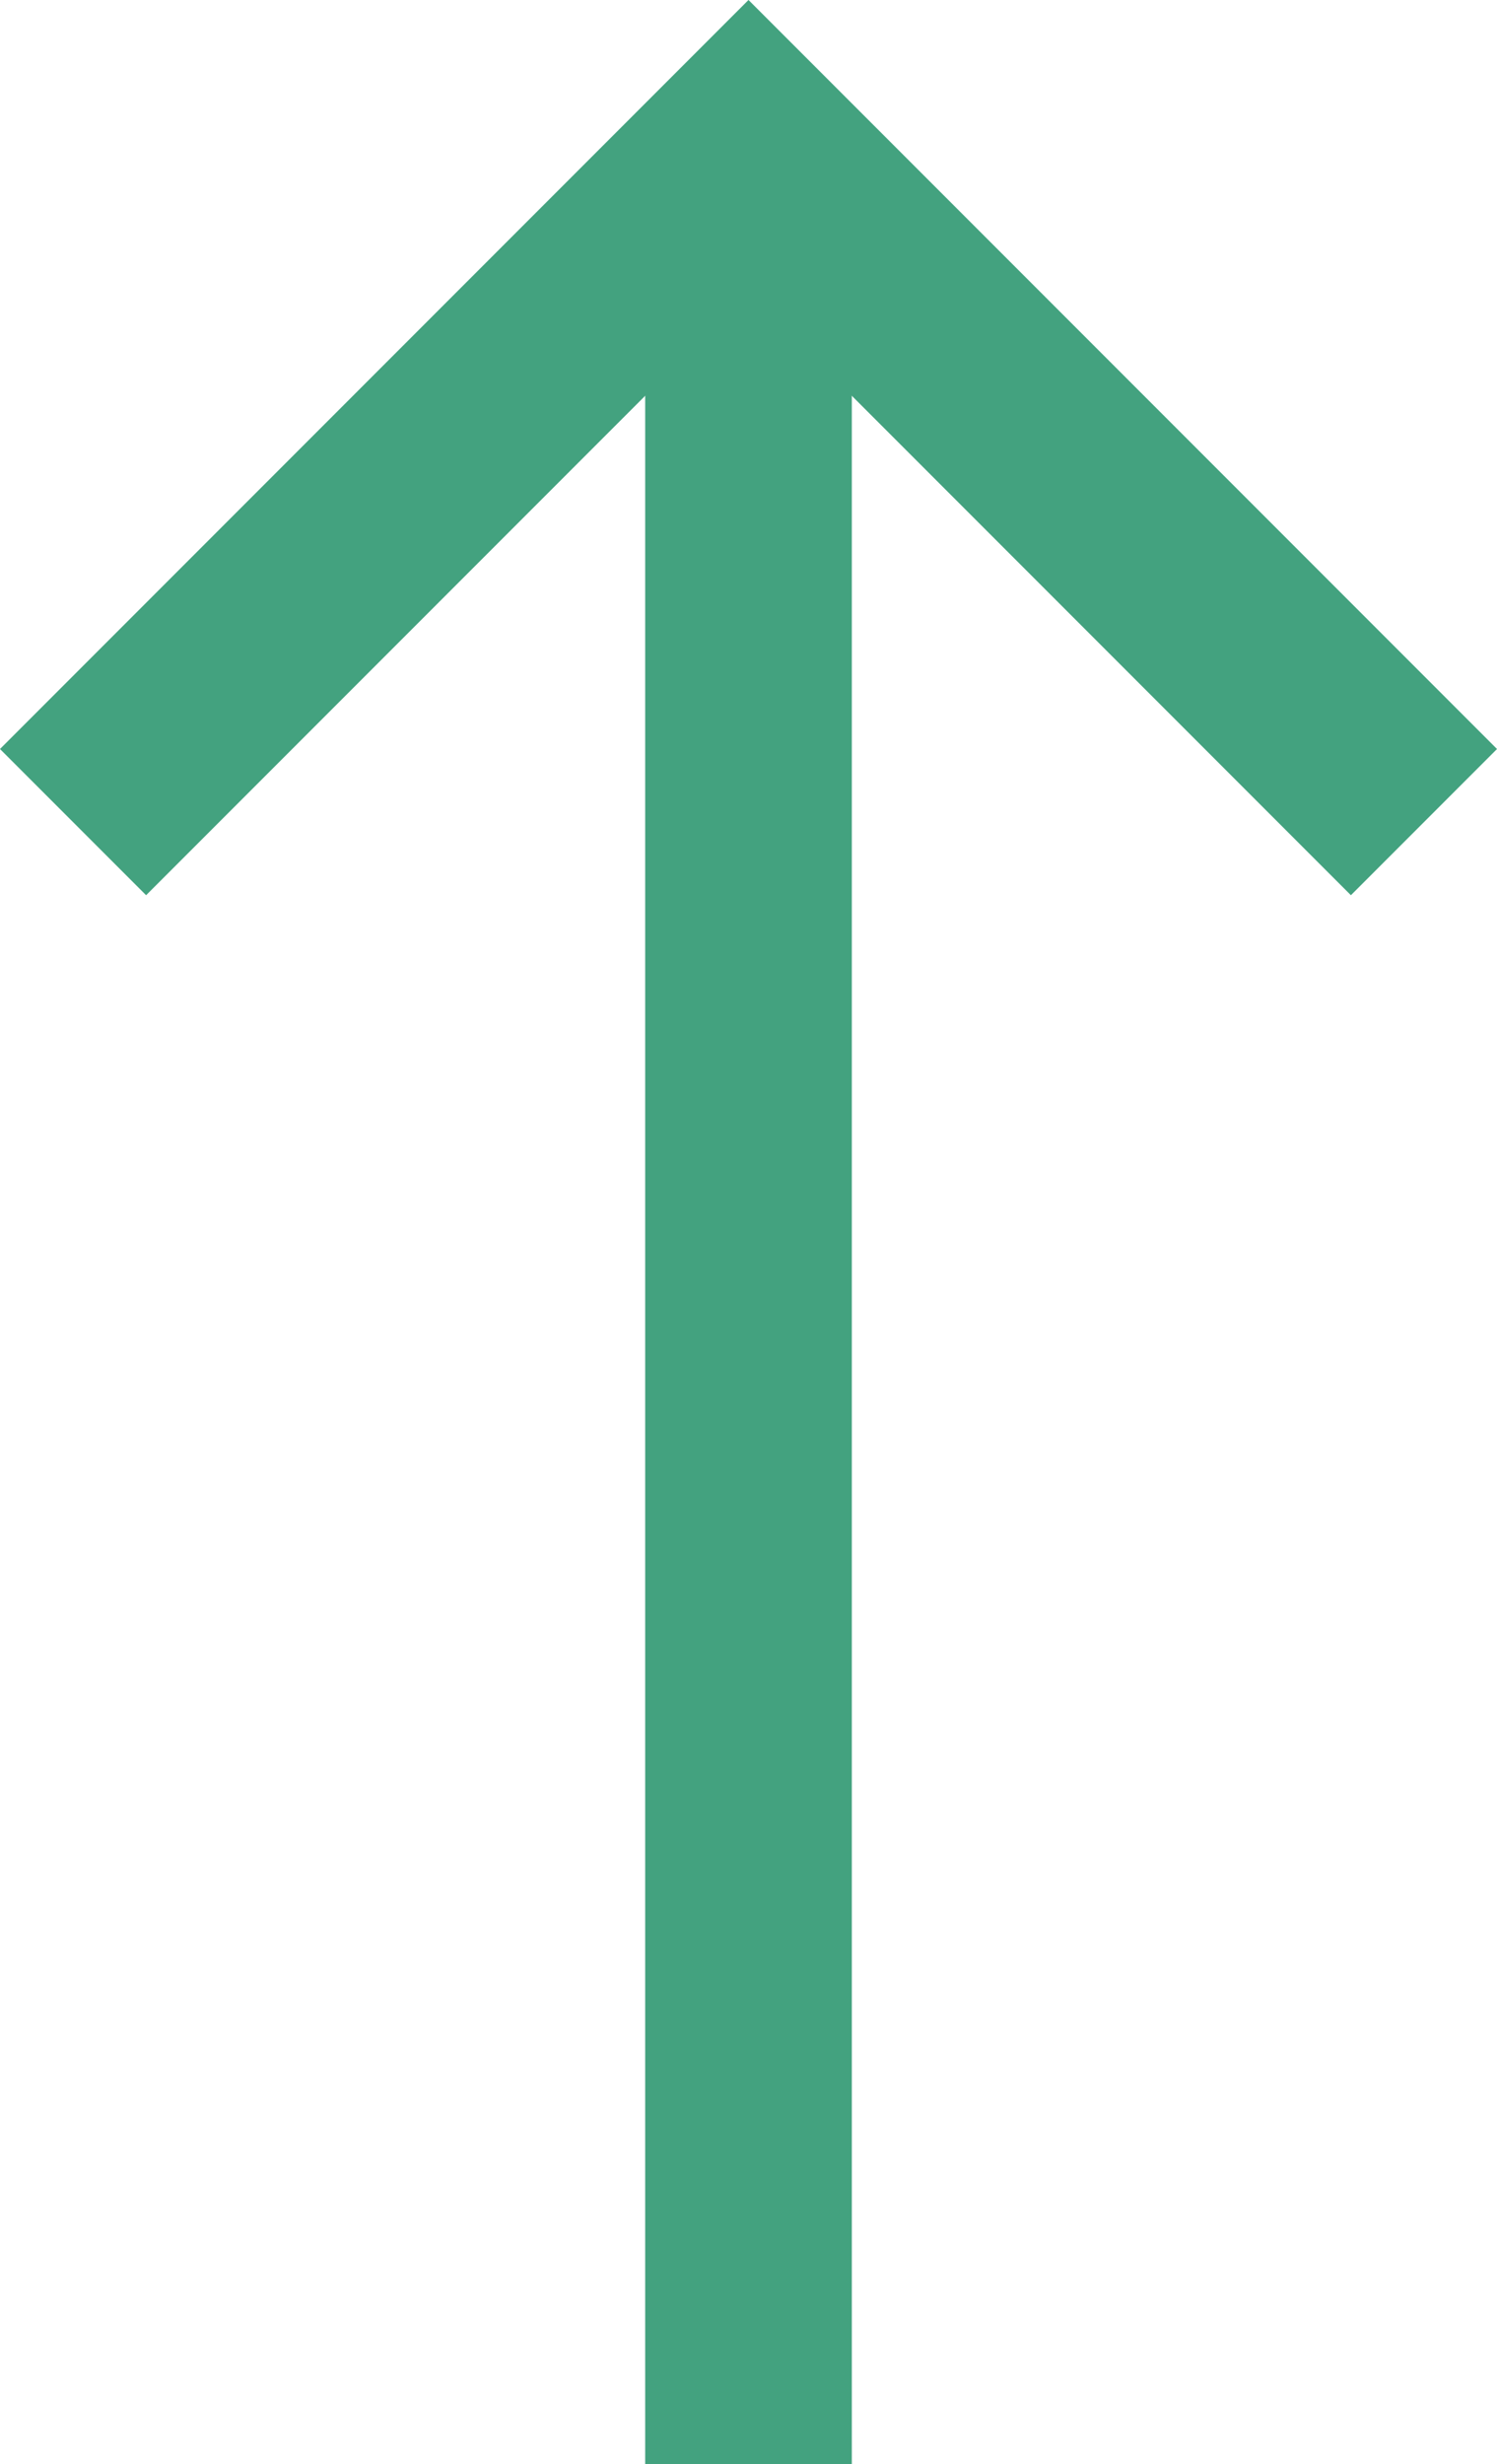
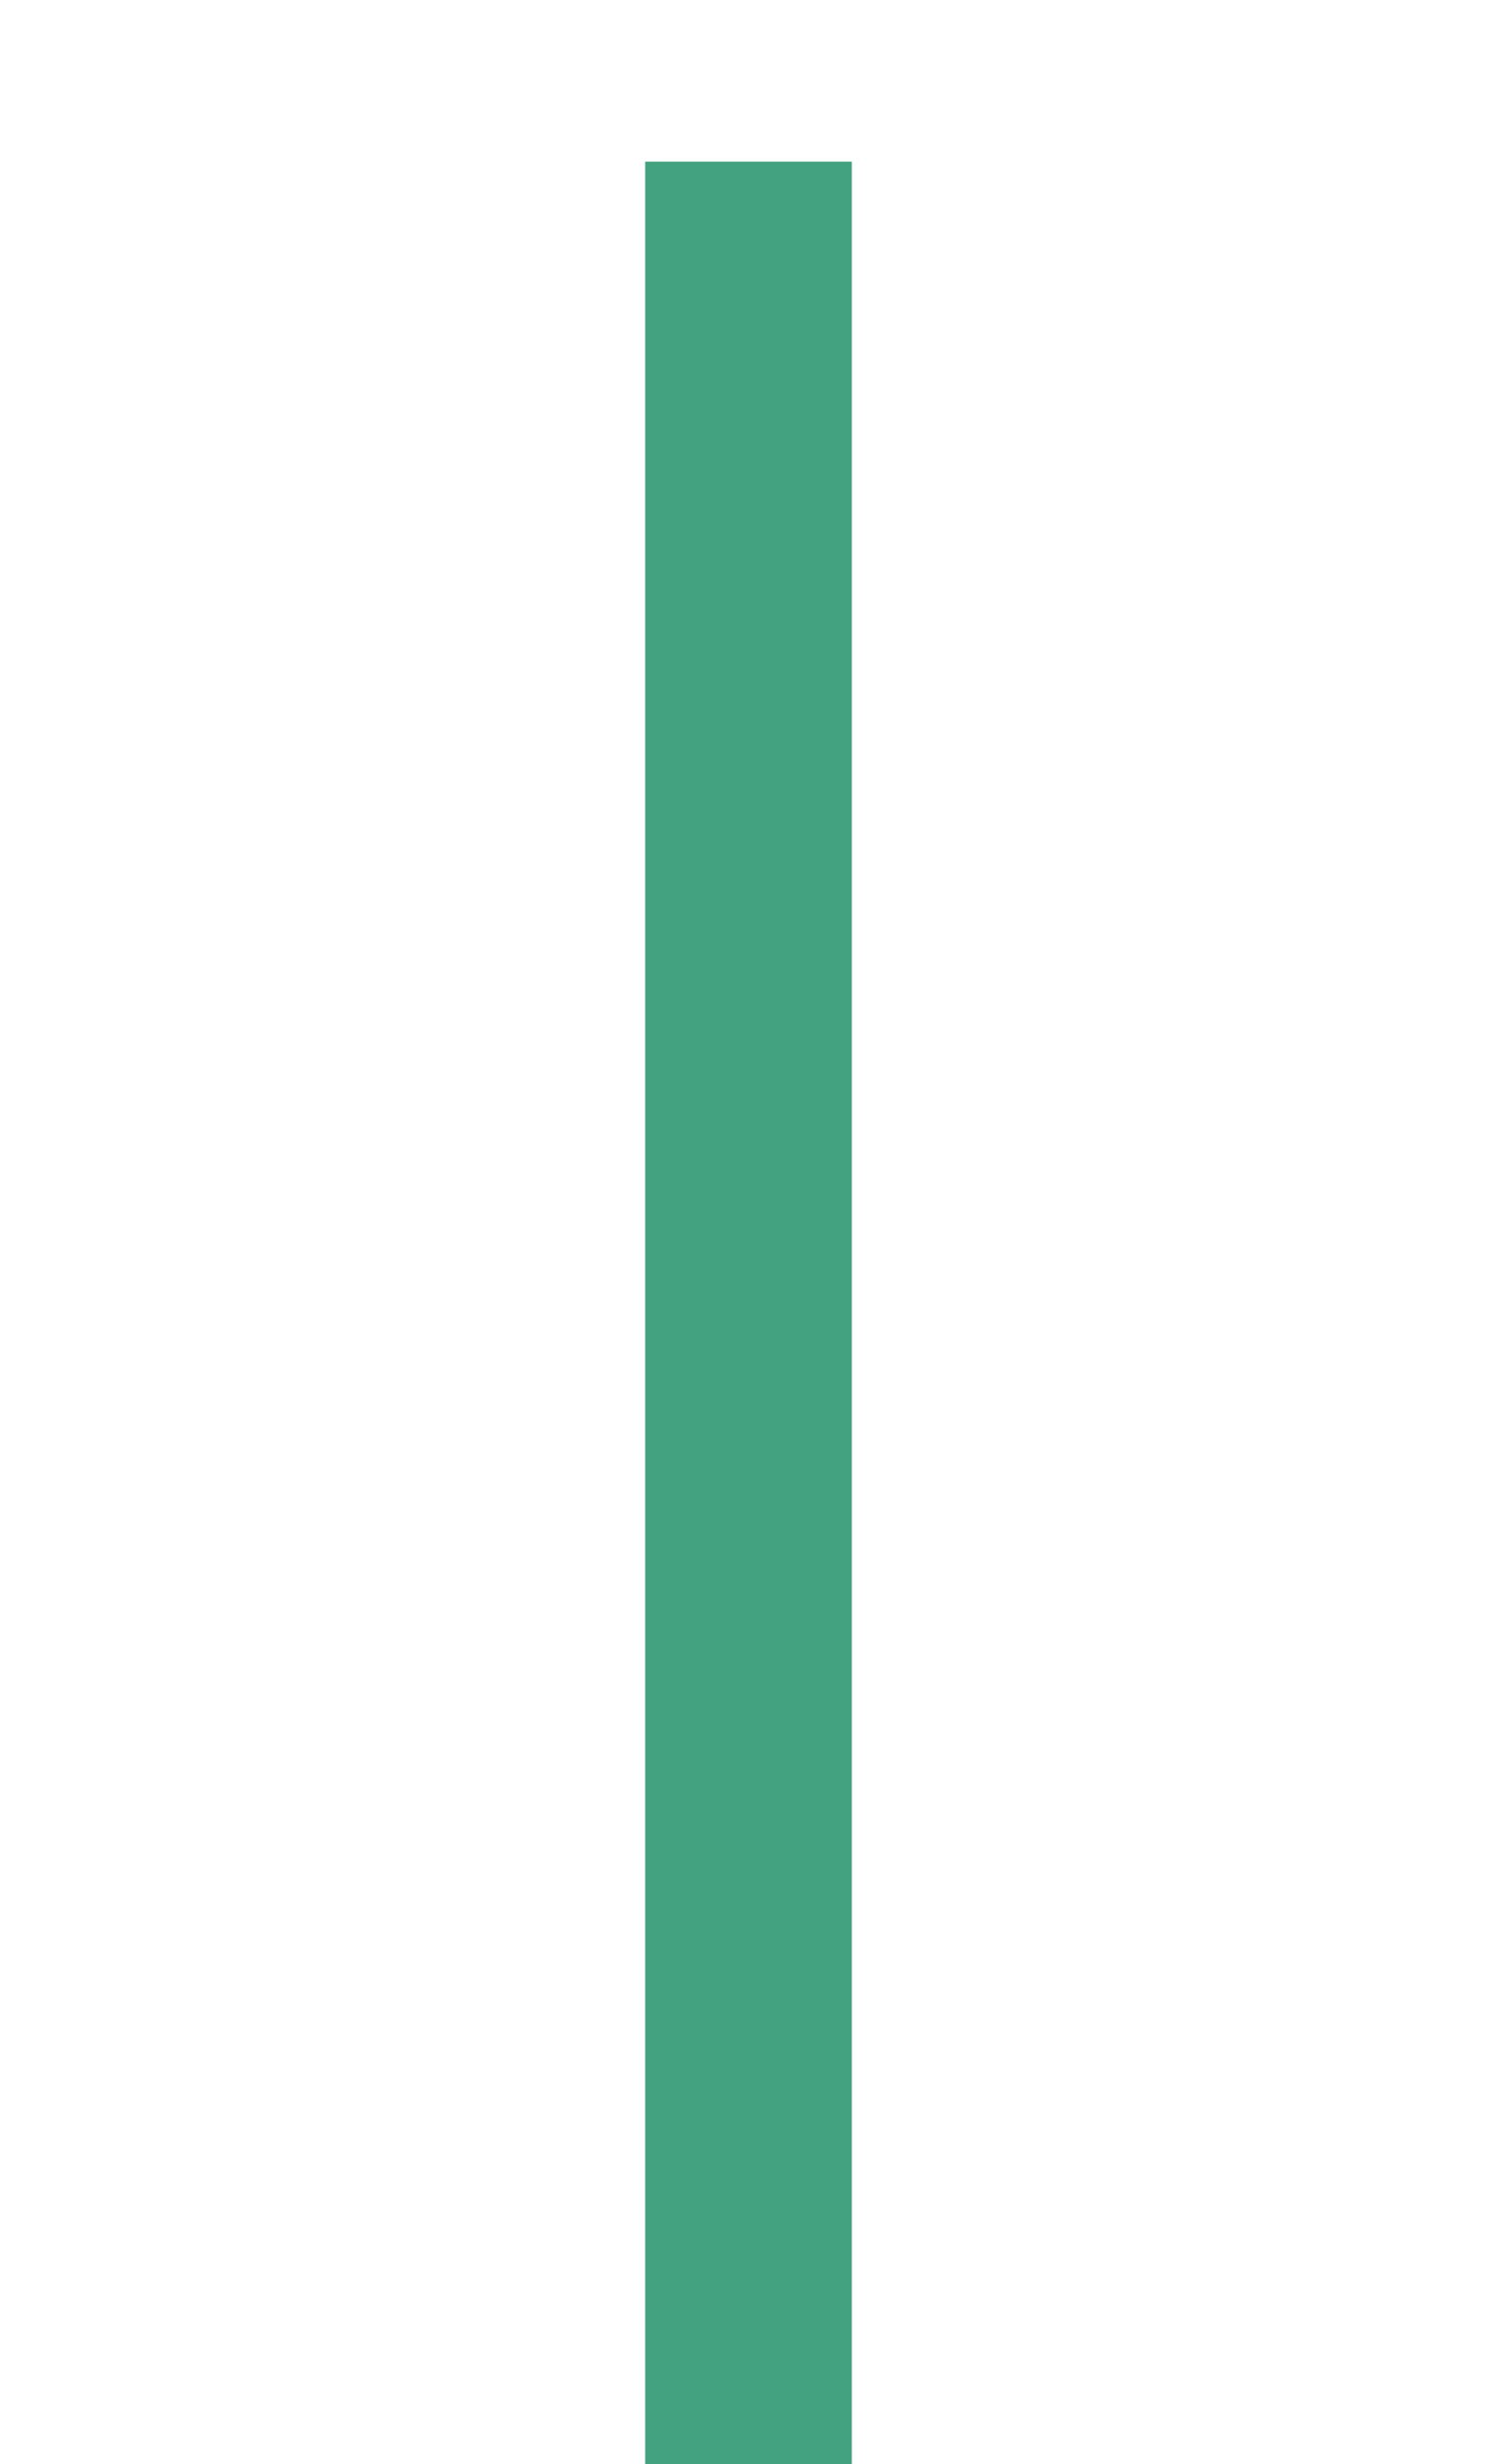
<svg xmlns="http://www.w3.org/2000/svg" width="14.49" height="23.834" viewBox="0 0 14.49 23.834">
  <g id="Group_177" data-name="Group 177" transform="translate(-985.91 -960.832)">
    <path id="Path_2273" data-name="Path 2273" d="M-3960-4250.292v-22.271" transform="translate(4953.155 5234.958)" fill="none" stroke="#43a27f" stroke-width="2" />
-     <path id="Path_2274" data-name="Path 2274" d="M-3924.282-4269.081l-6.538-6.538-6.538,6.538" transform="translate(4923.975 5237.865)" fill="none" stroke="#43a27f" stroke-width="2" />
  </g>
</svg>